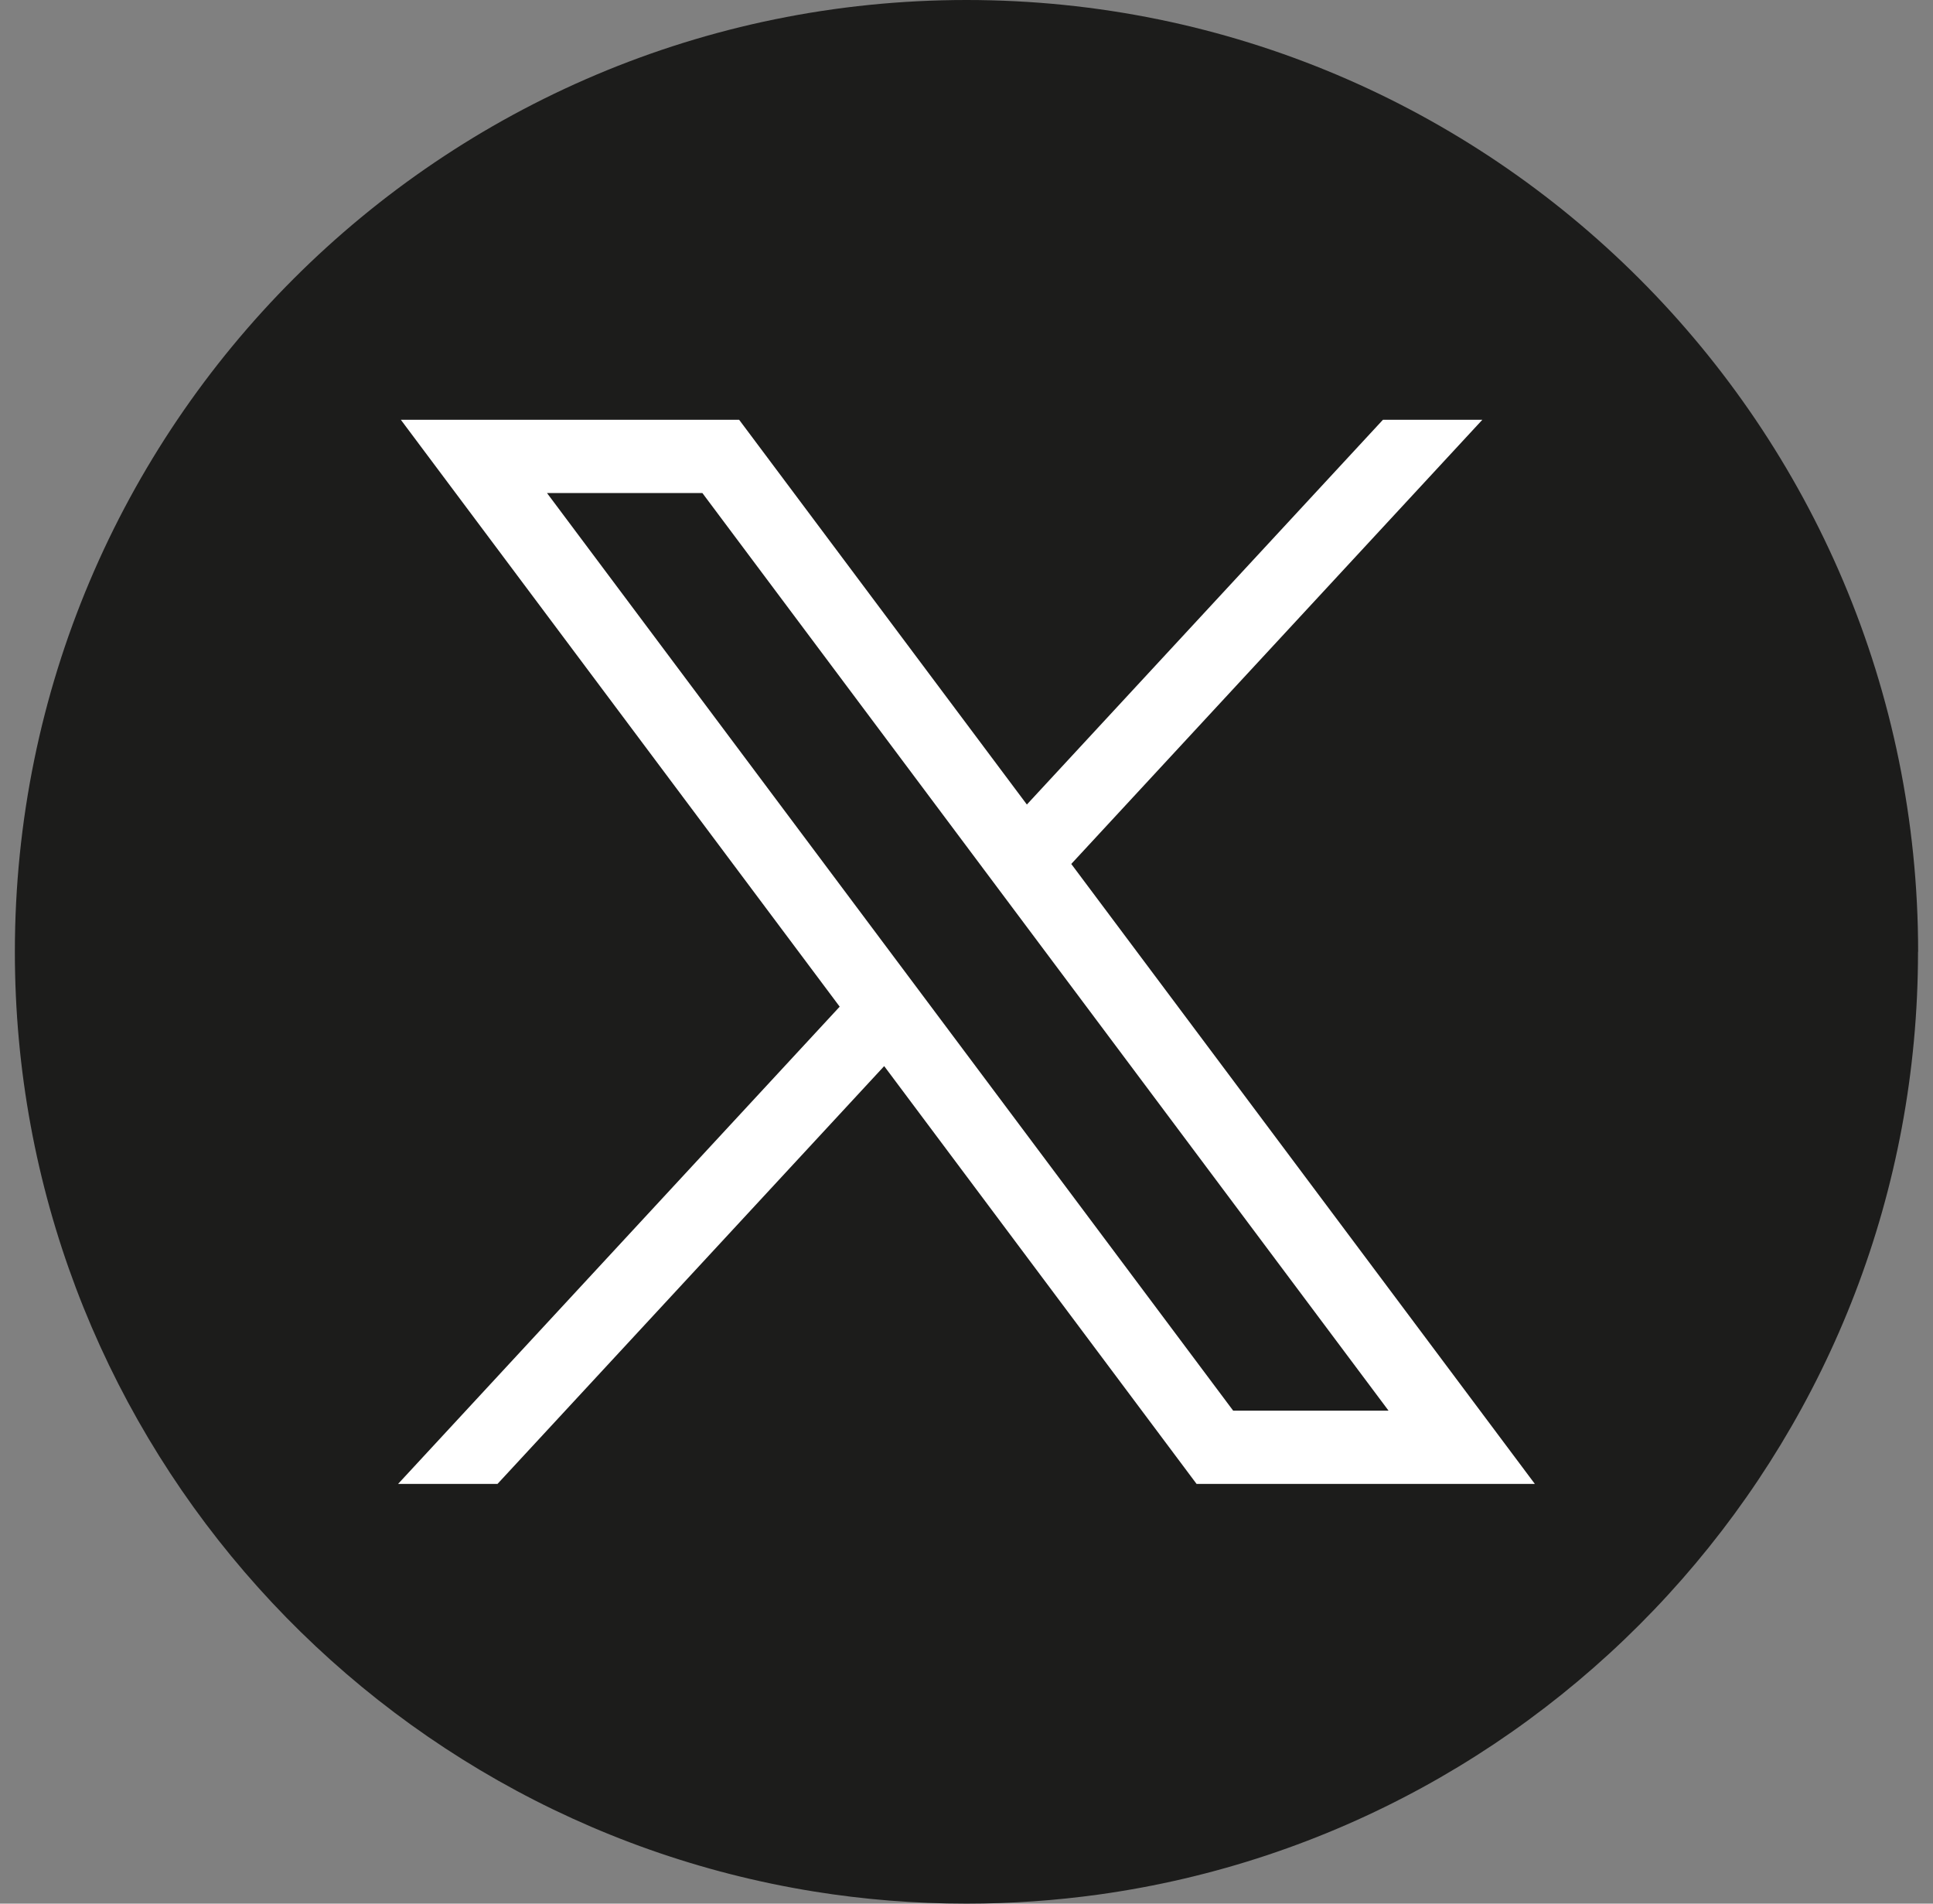
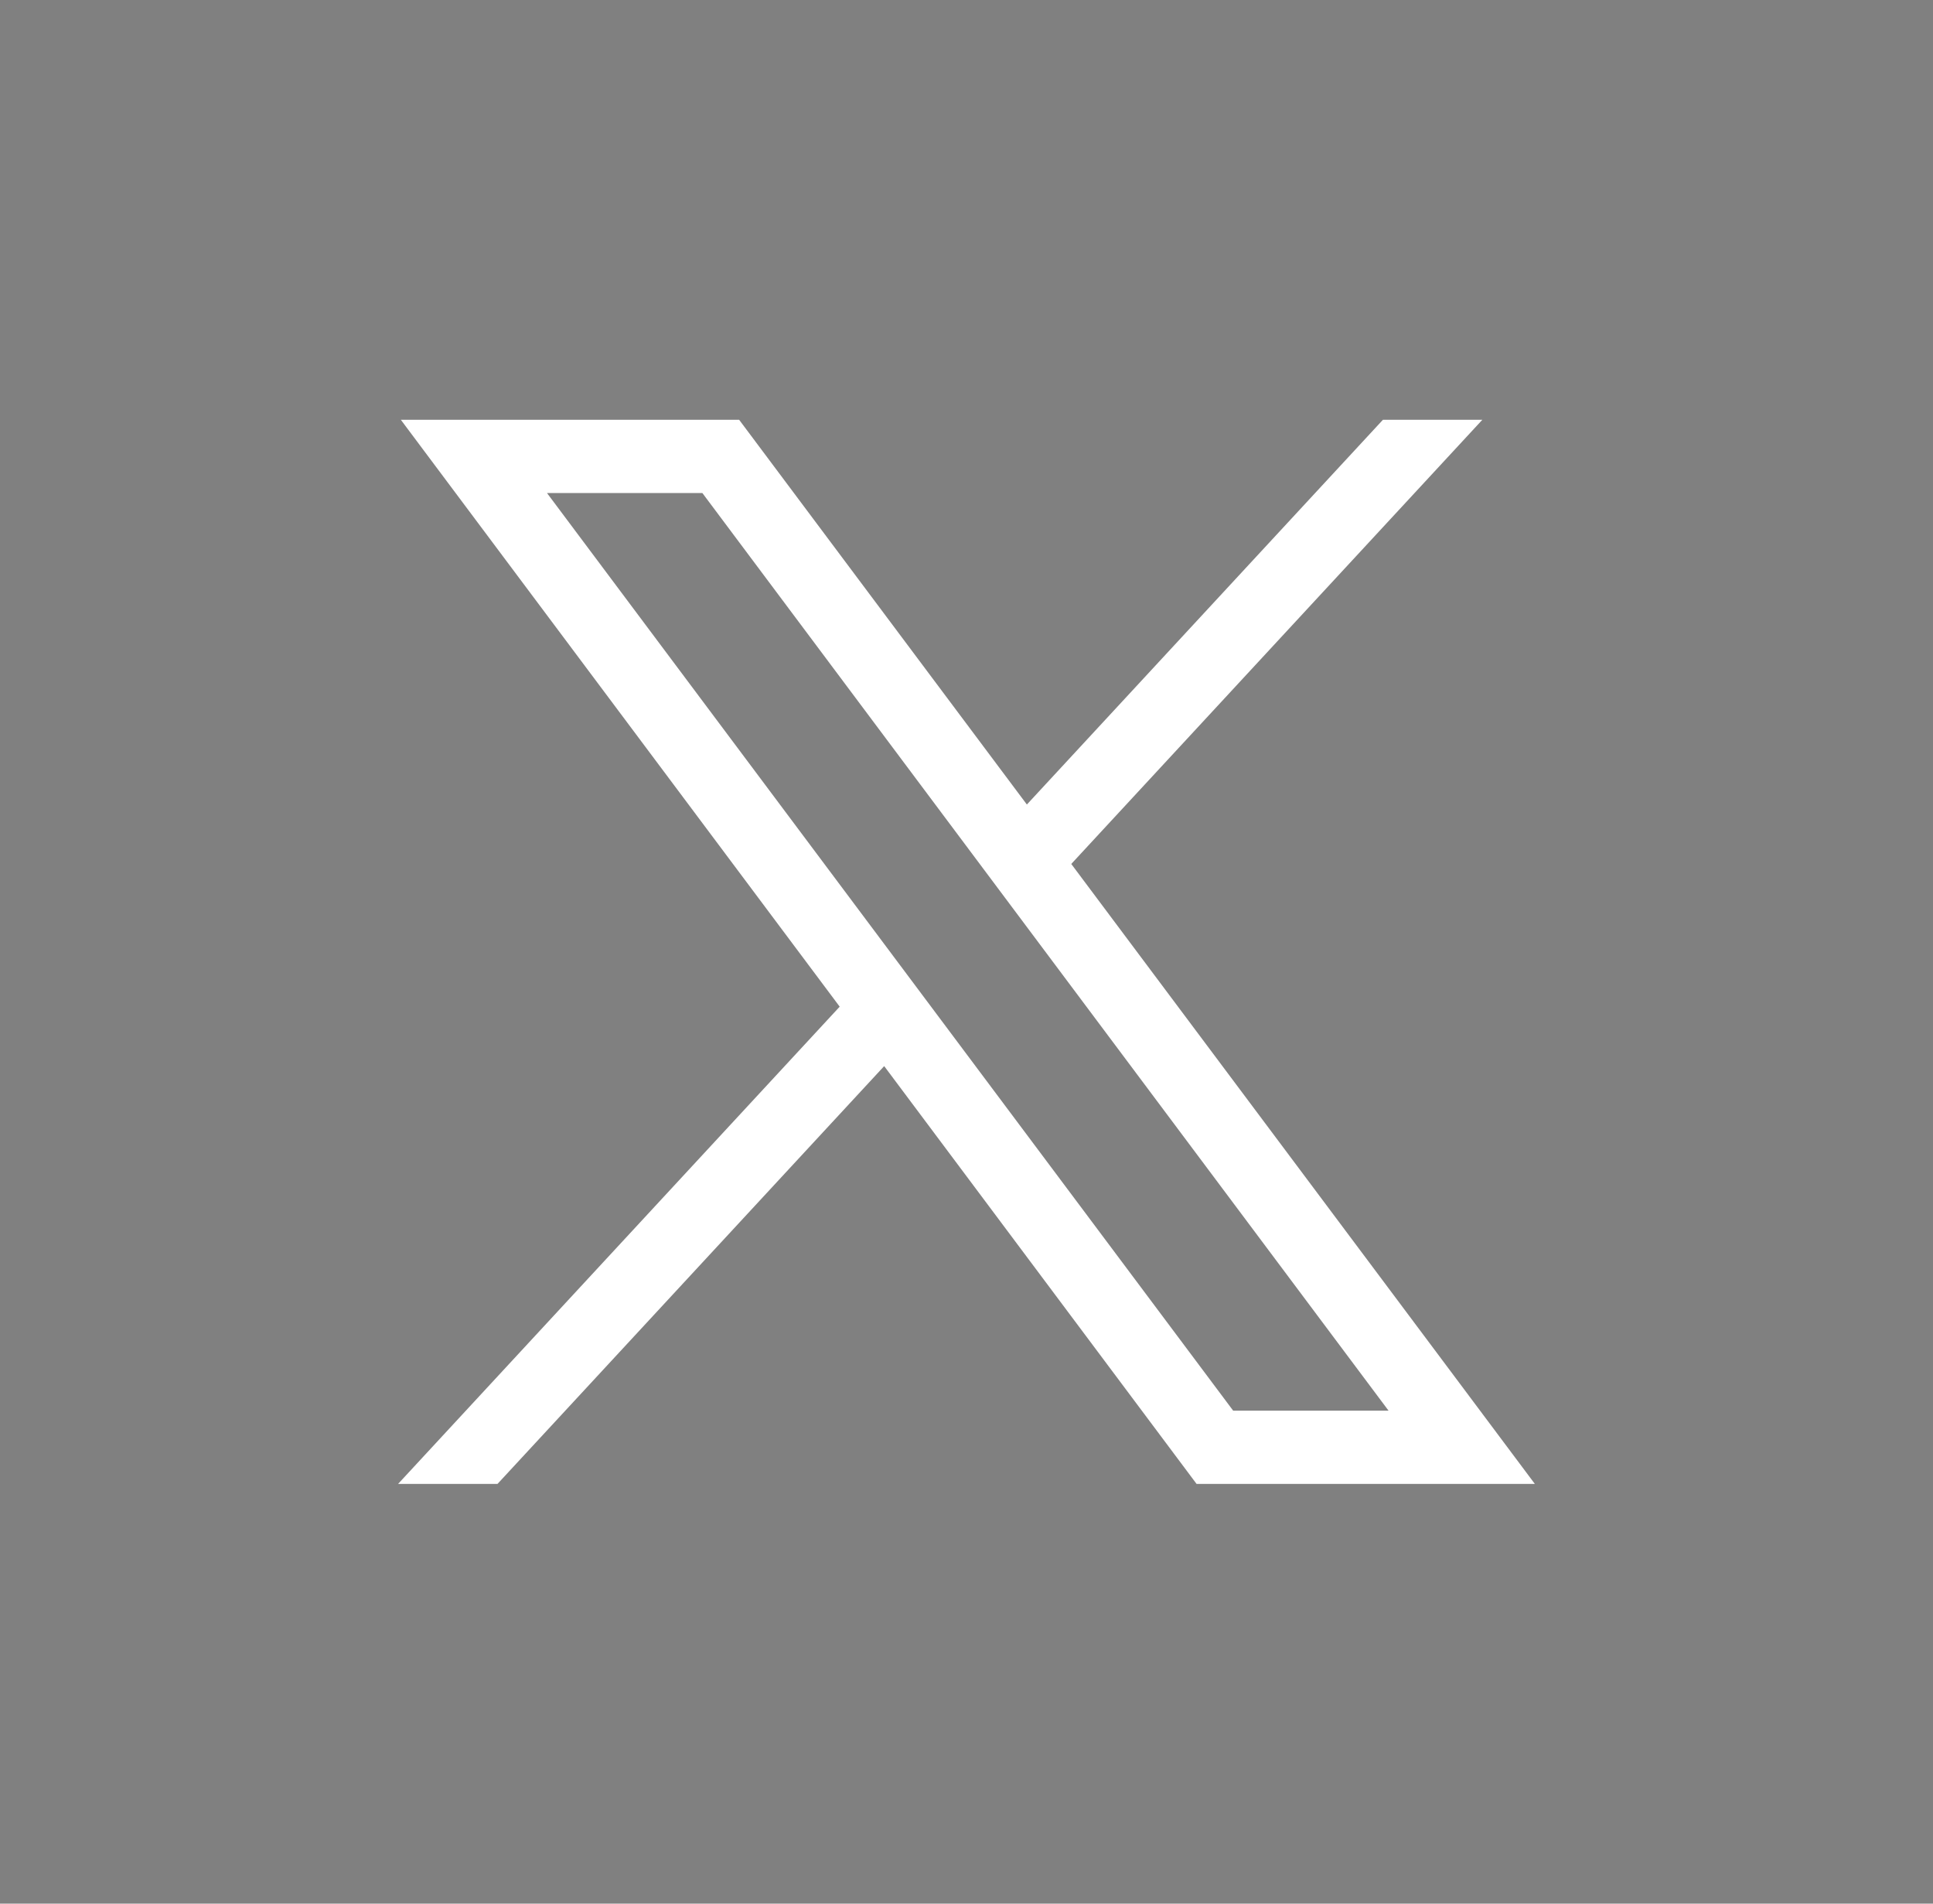
<svg xmlns="http://www.w3.org/2000/svg" width="65" height="64" viewBox="0 0 65 64" fill="none">
  <rect x="0" y="0" width="65" height="64" fill="#808080" stroke="none" />
-   <path d="M64.496 32.001C64.496 48.163 52.516 61.525 36.953 63.693C35.498 63.895 34.009 64 32.498 64C30.753 64 29.04 63.861 27.372 63.592C12.137 61.139 0.5 47.928 0.5 32.001C0.5 14.328 14.827 0 32.5 0C50.173 0 64.5 14.328 64.5 32.001H64.496Z" fill="#1C1C1B" />
-   <path d="M13.479 14.113L28.236 33.844L13.387 49.888H16.73L29.732 35.842L40.236 49.888H51.611L36.023 29.046L49.846 14.113H46.503L34.53 27.048L24.855 14.113H13.481H13.479ZM18.393 16.575H23.618L46.692 47.426H41.467L18.393 16.575Z" fill="white" />
+   <path d="M13.479 14.113L28.236 33.844L13.387 49.888H16.73L29.732 35.842L40.236 49.888H51.611L36.023 29.046L49.846 14.113H46.503L34.53 27.048L24.855 14.113H13.481ZM18.393 16.575H23.618L46.692 47.426H41.467L18.393 16.575Z" fill="white" />
</svg>